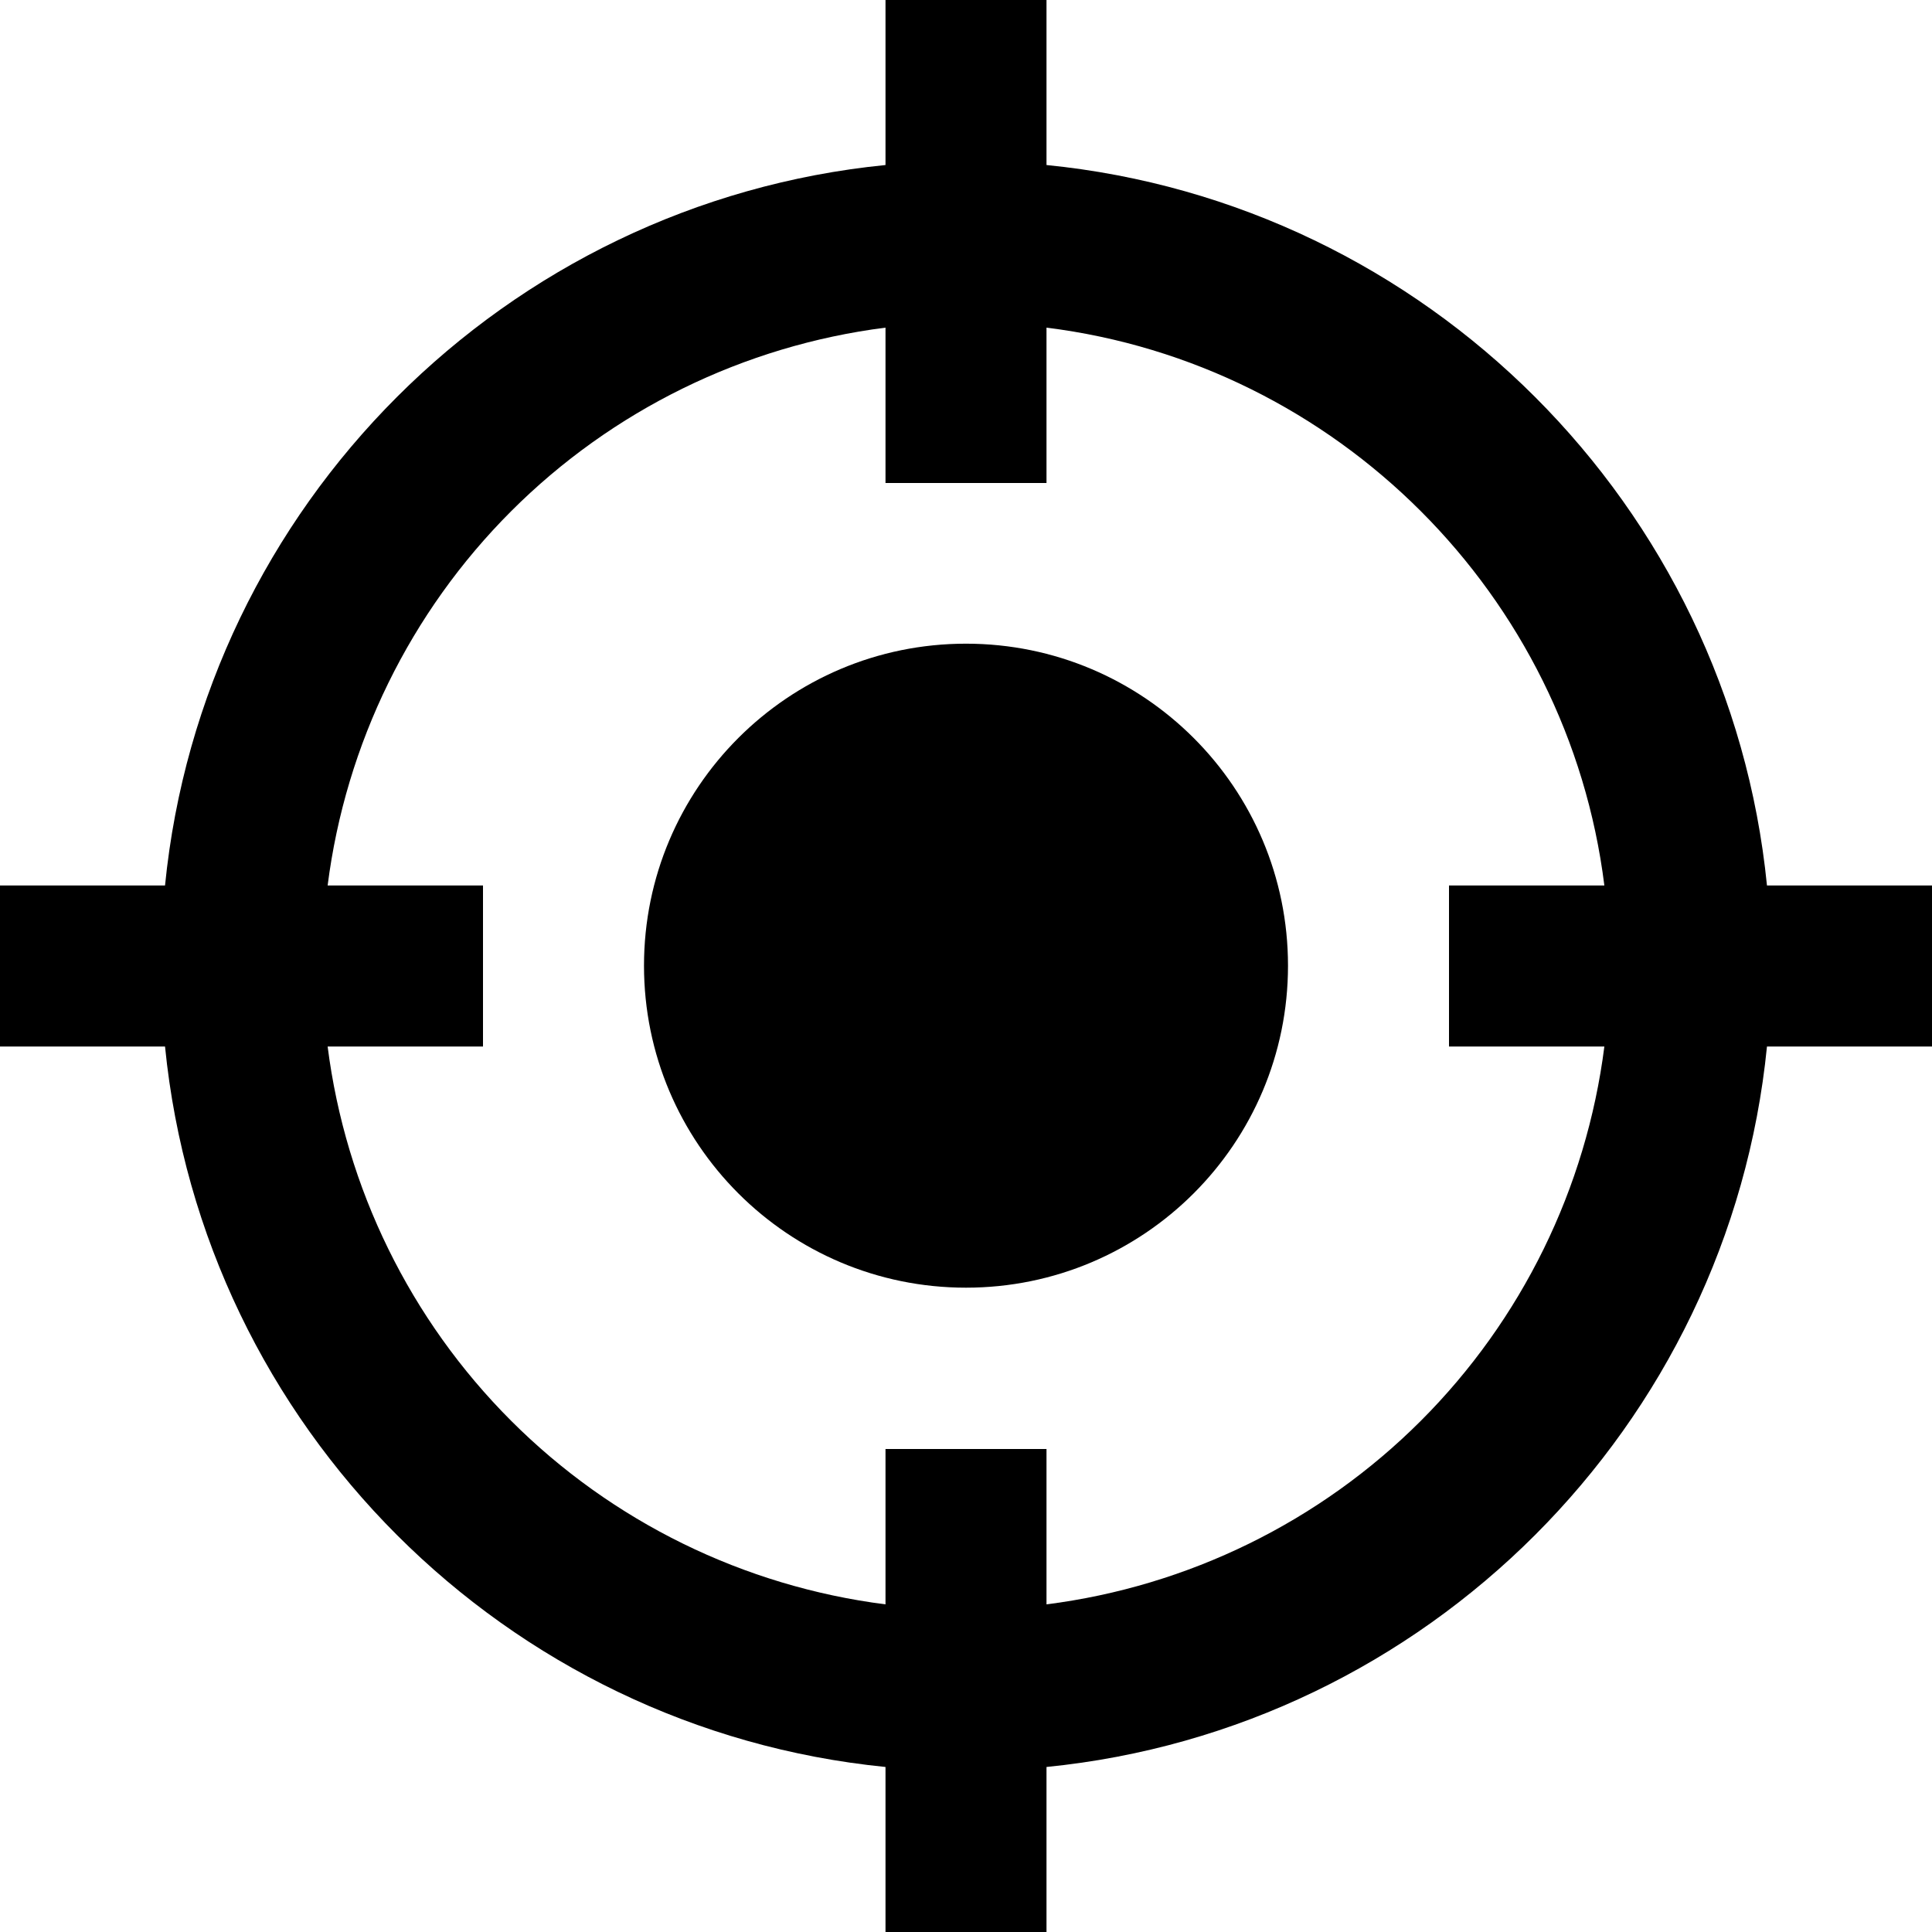
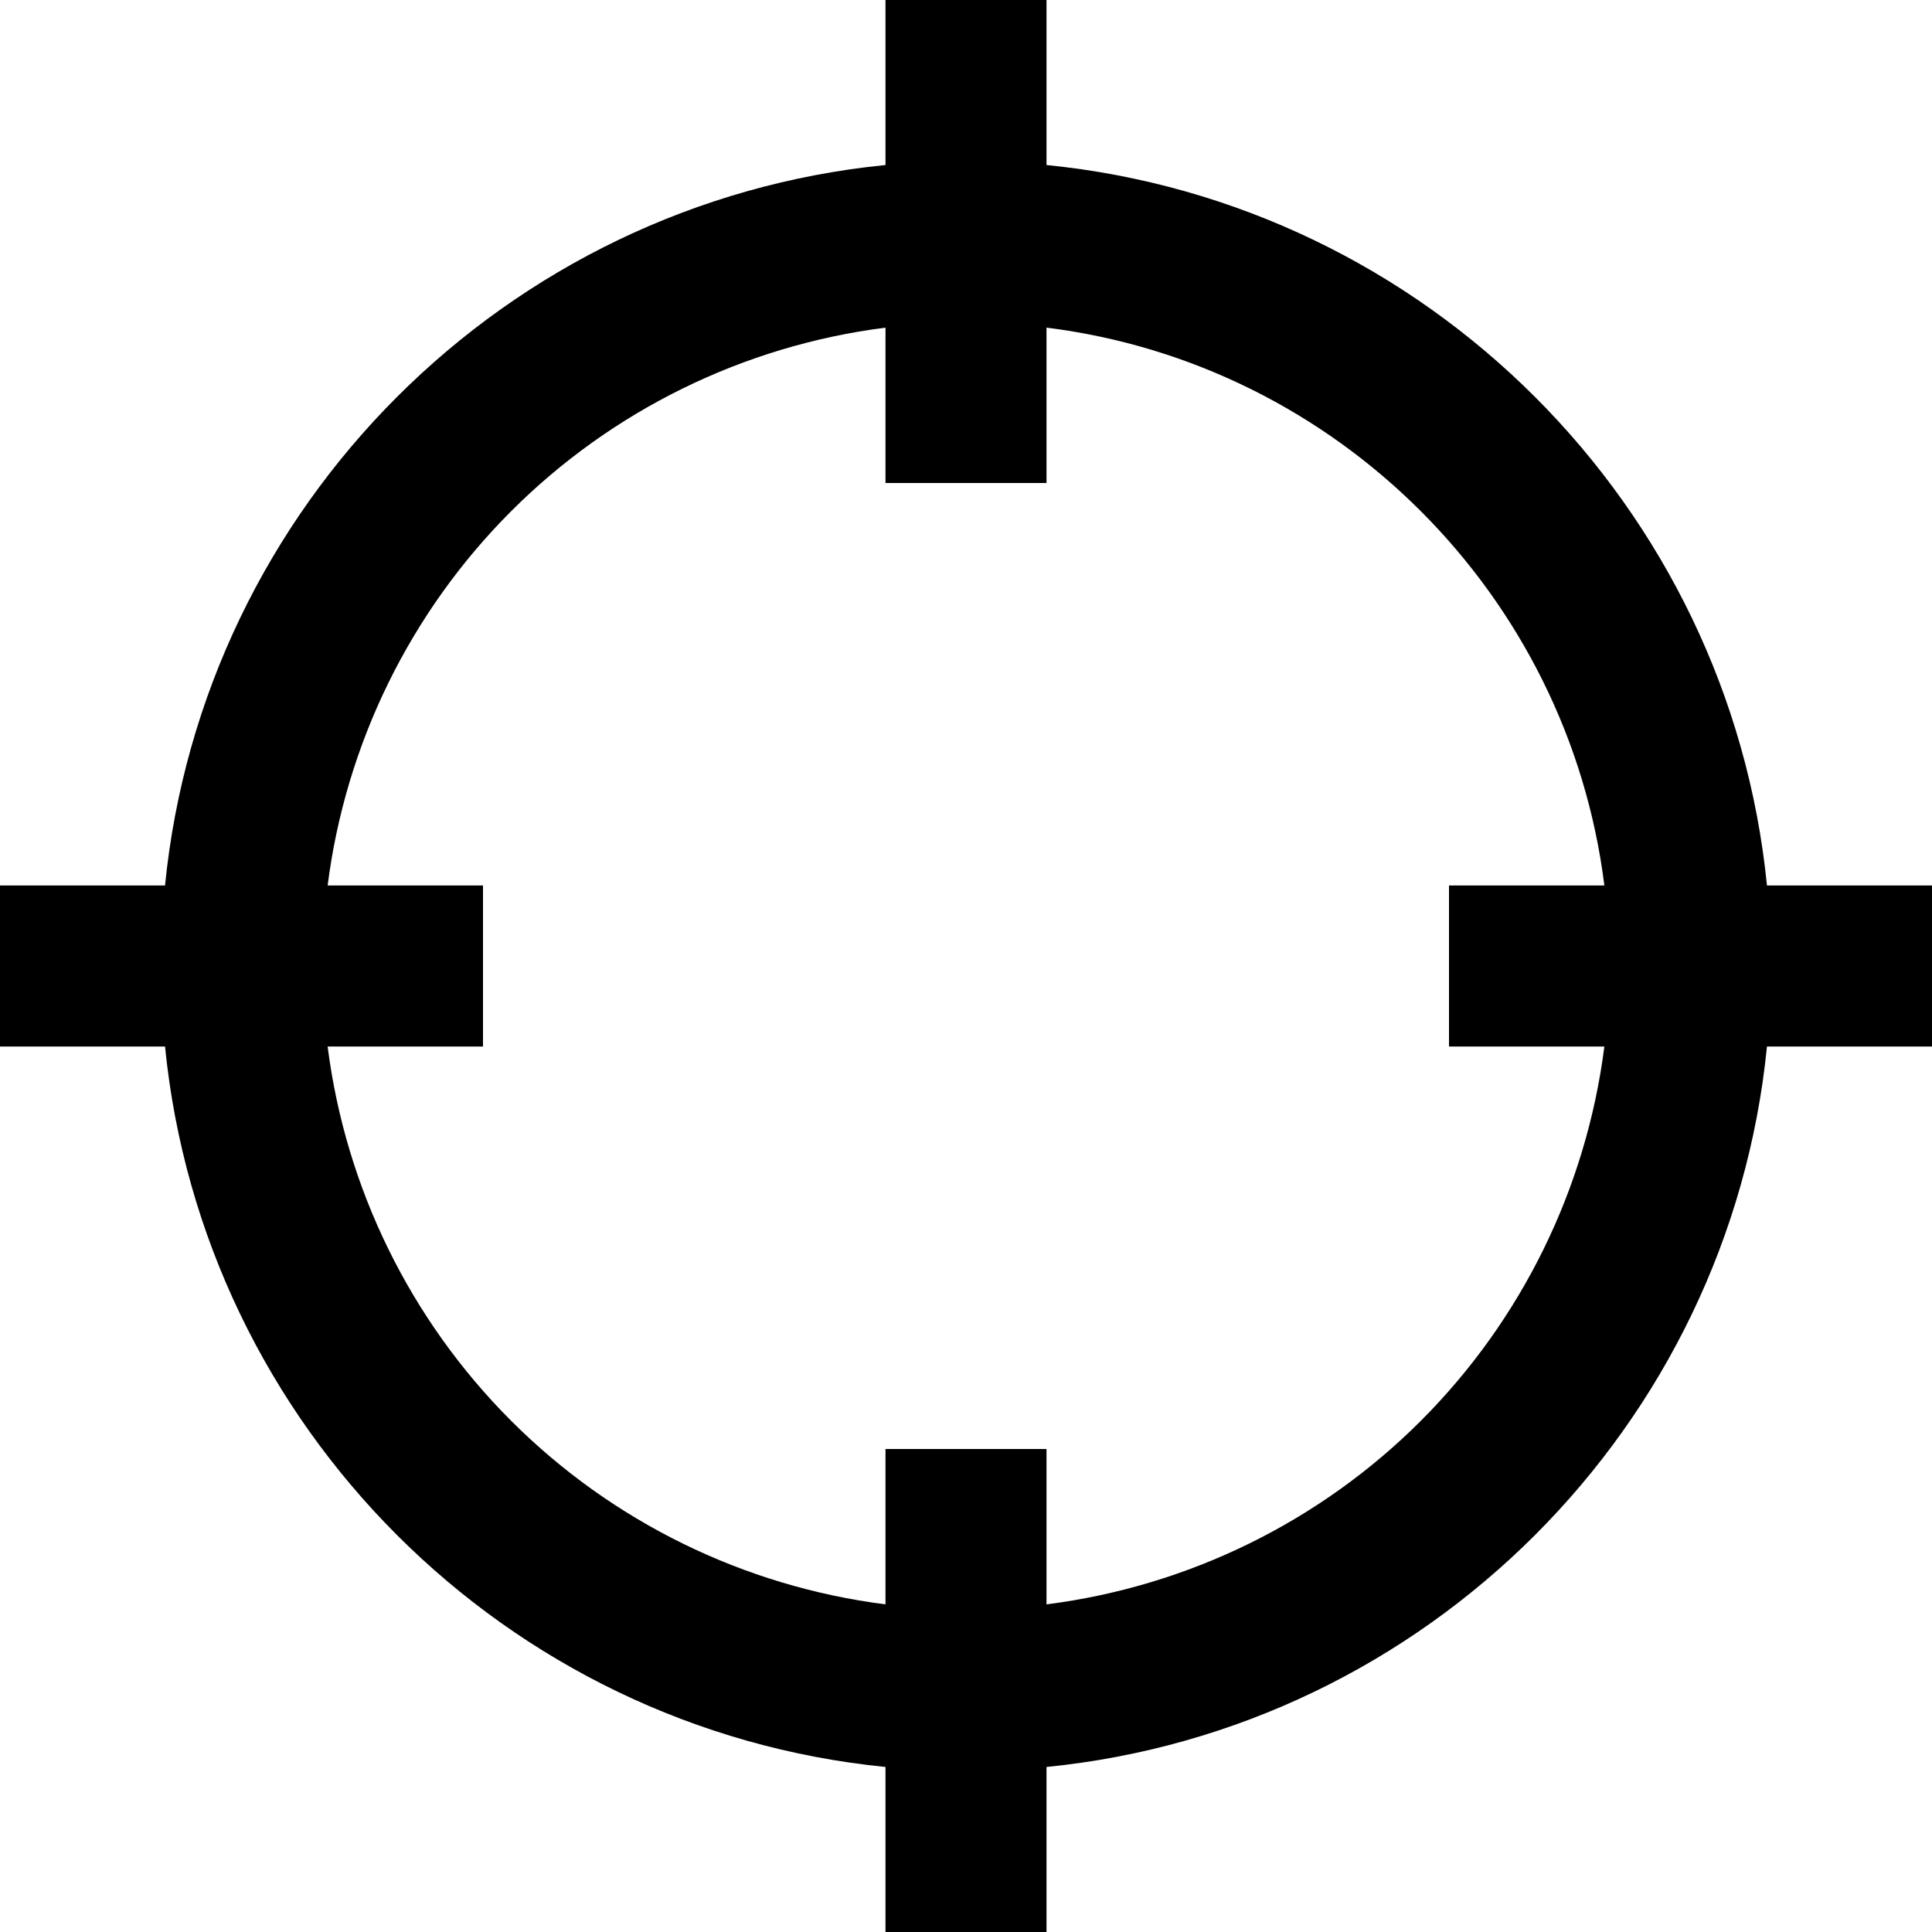
<svg xmlns="http://www.w3.org/2000/svg" width="24" height="24" viewBox="0 0 24 24" fill="none">
  <g clip-path="url(#clip0_196_1876)">
    <path d="M13 2.05V0H11V2.05C6.28 2.52 2.52 6.28 2.05 11H0V13H2.05C2.52 17.72 6.28 21.48 11 21.95V24H13V21.95C17.72 21.48 21.48 17.72 21.95 13H24V11H21.95C21.48 6.28 17.72 2.52 13 2.05ZM13 19.93V18H11V19.93C9.24 19.706 7.604 18.904 6.35 17.65C5.096 16.396 4.294 14.76 4.07 13H6V11H4.07C4.294 9.24 5.096 7.604 6.35 6.35C7.604 5.096 9.24 4.294 11 4.07V6H13V4.07C16.61 4.52 19.48 7.39 19.93 11H18V13H19.93C19.706 14.76 18.904 16.396 17.65 17.65C16.396 18.904 14.76 19.706 13 19.93Z" fill="black" />
-     <path d="M12 15.996C14.209 15.996 16 14.205 16 11.996C16 9.787 14.209 7.996 12 7.996C9.791 7.996 8 9.787 8 11.996C8 14.205 9.791 15.996 12 15.996Z" fill="black" />
  </g>
  <defs>
    <clipPath id="clip0_196_1876">
      <rect width="24" height="24" fill="white" />
    </clipPath>
  </defs>
</svg>